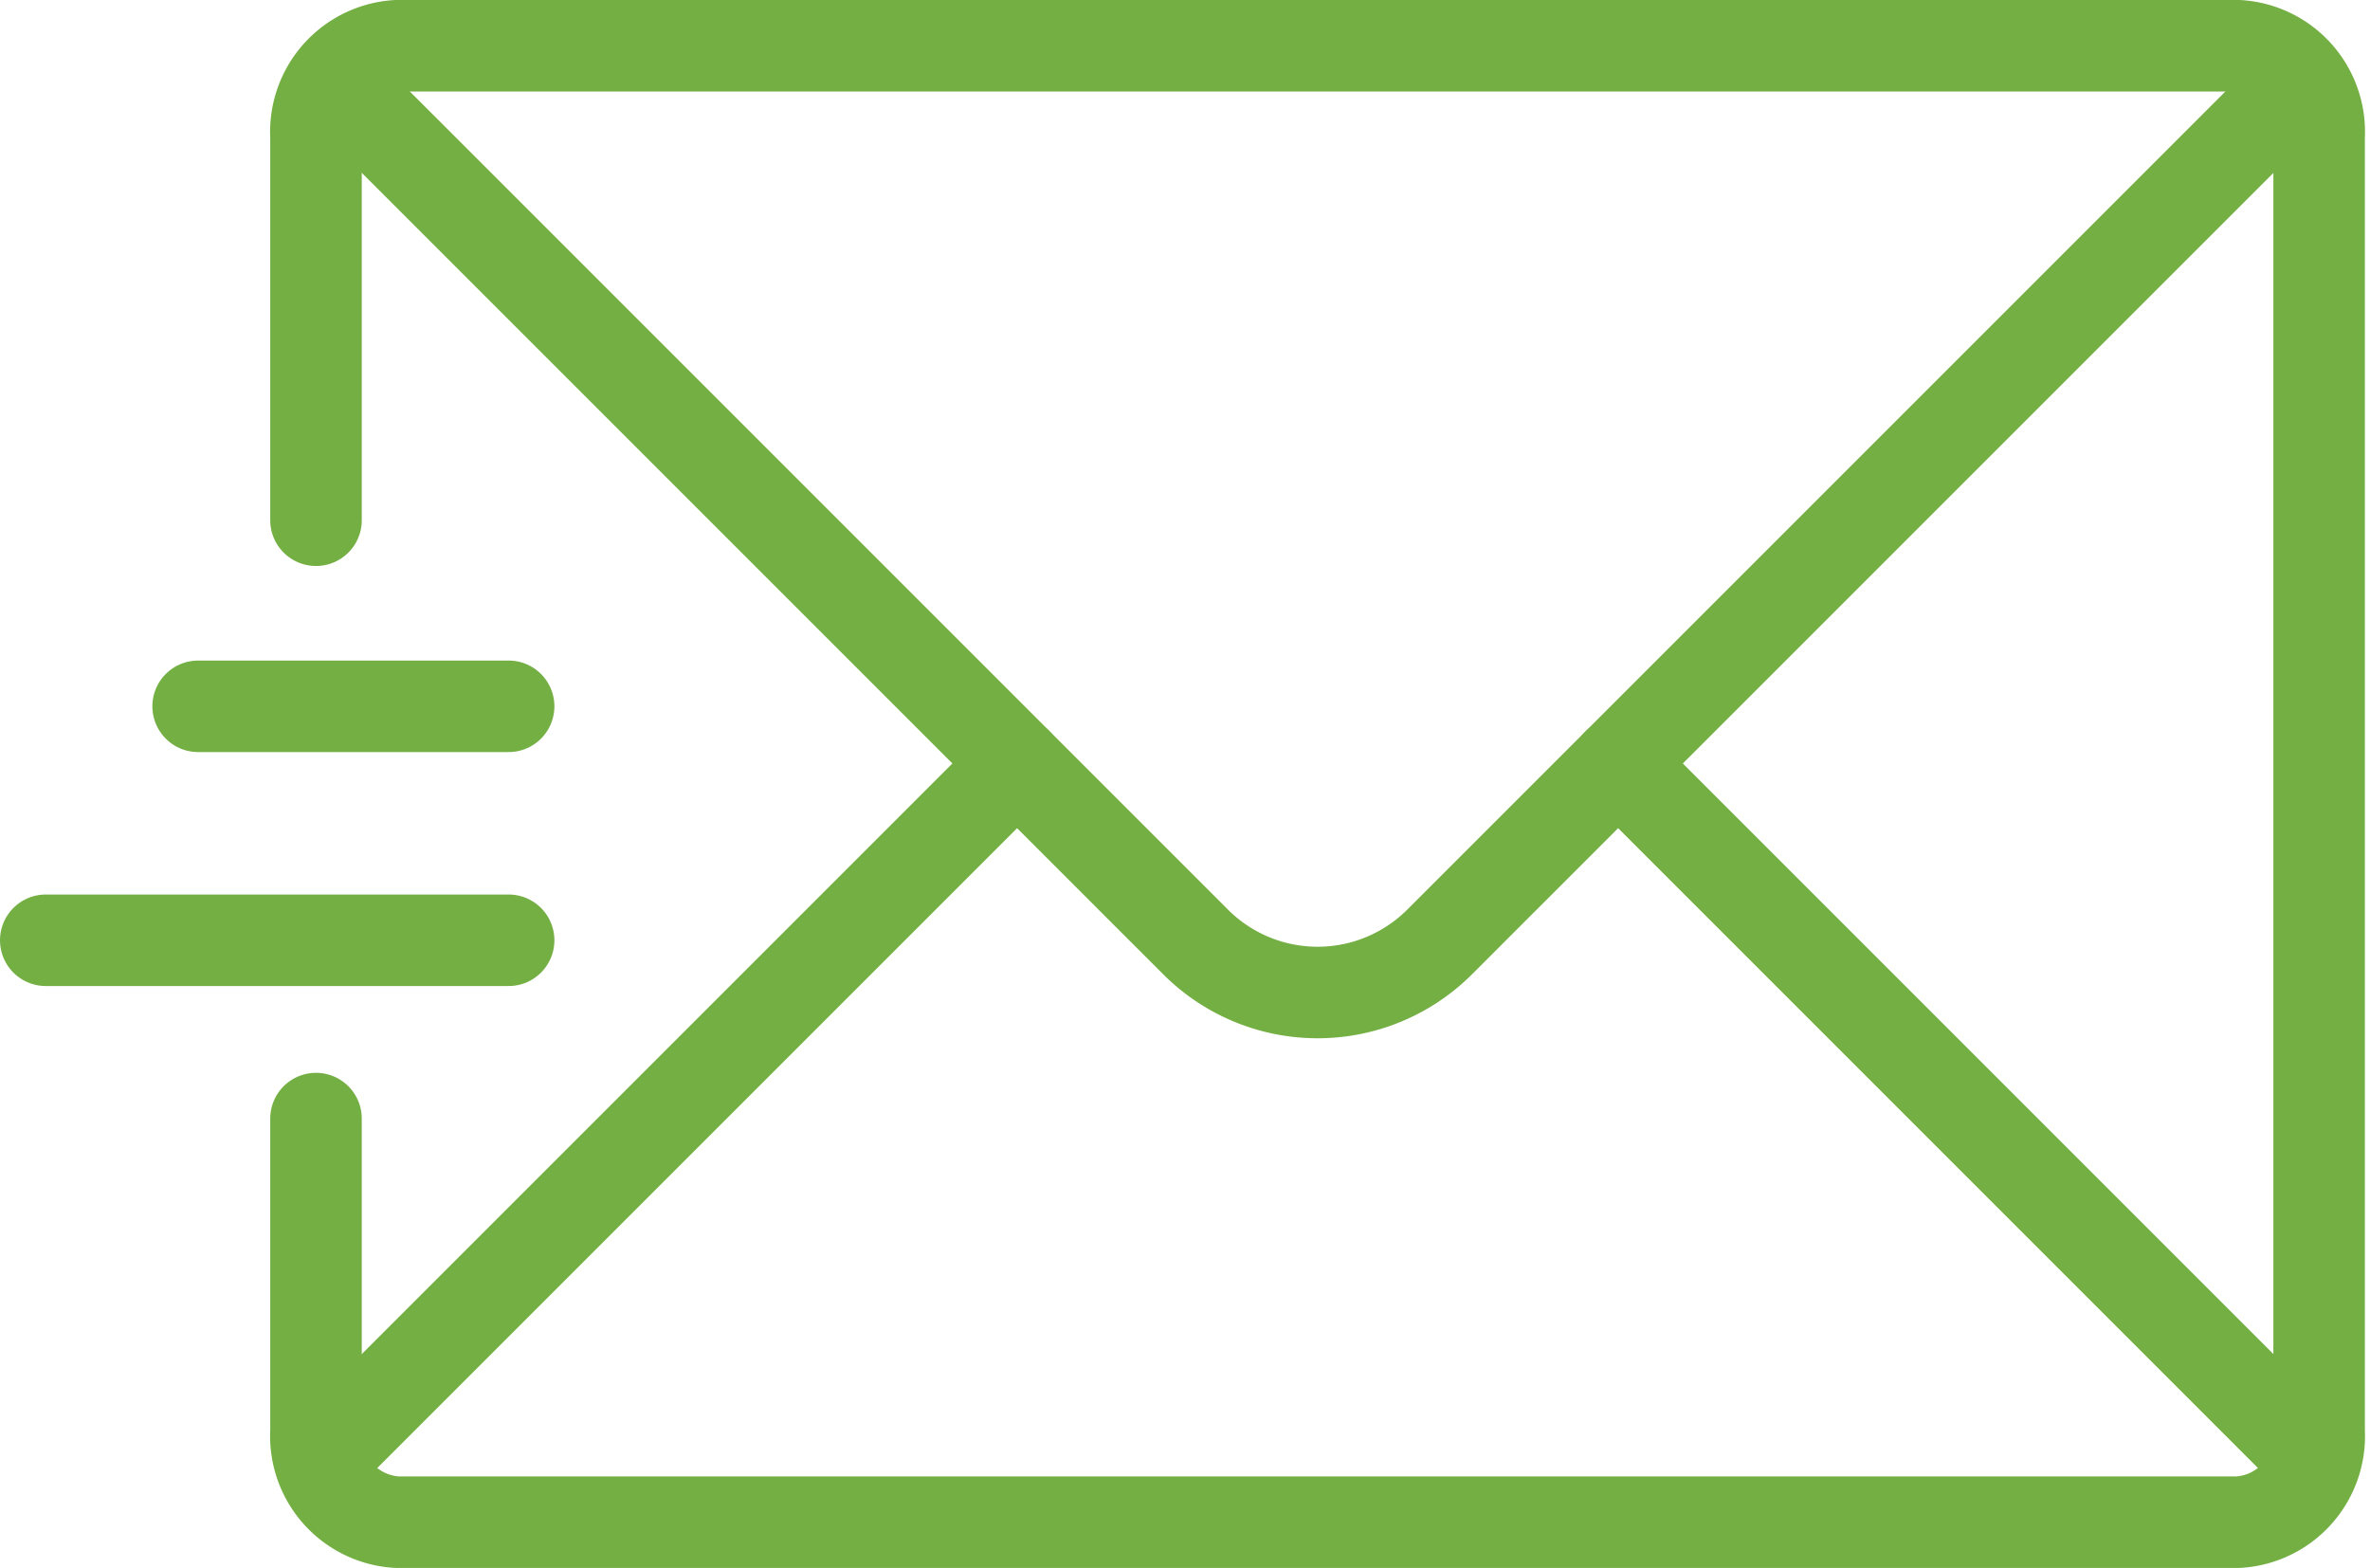
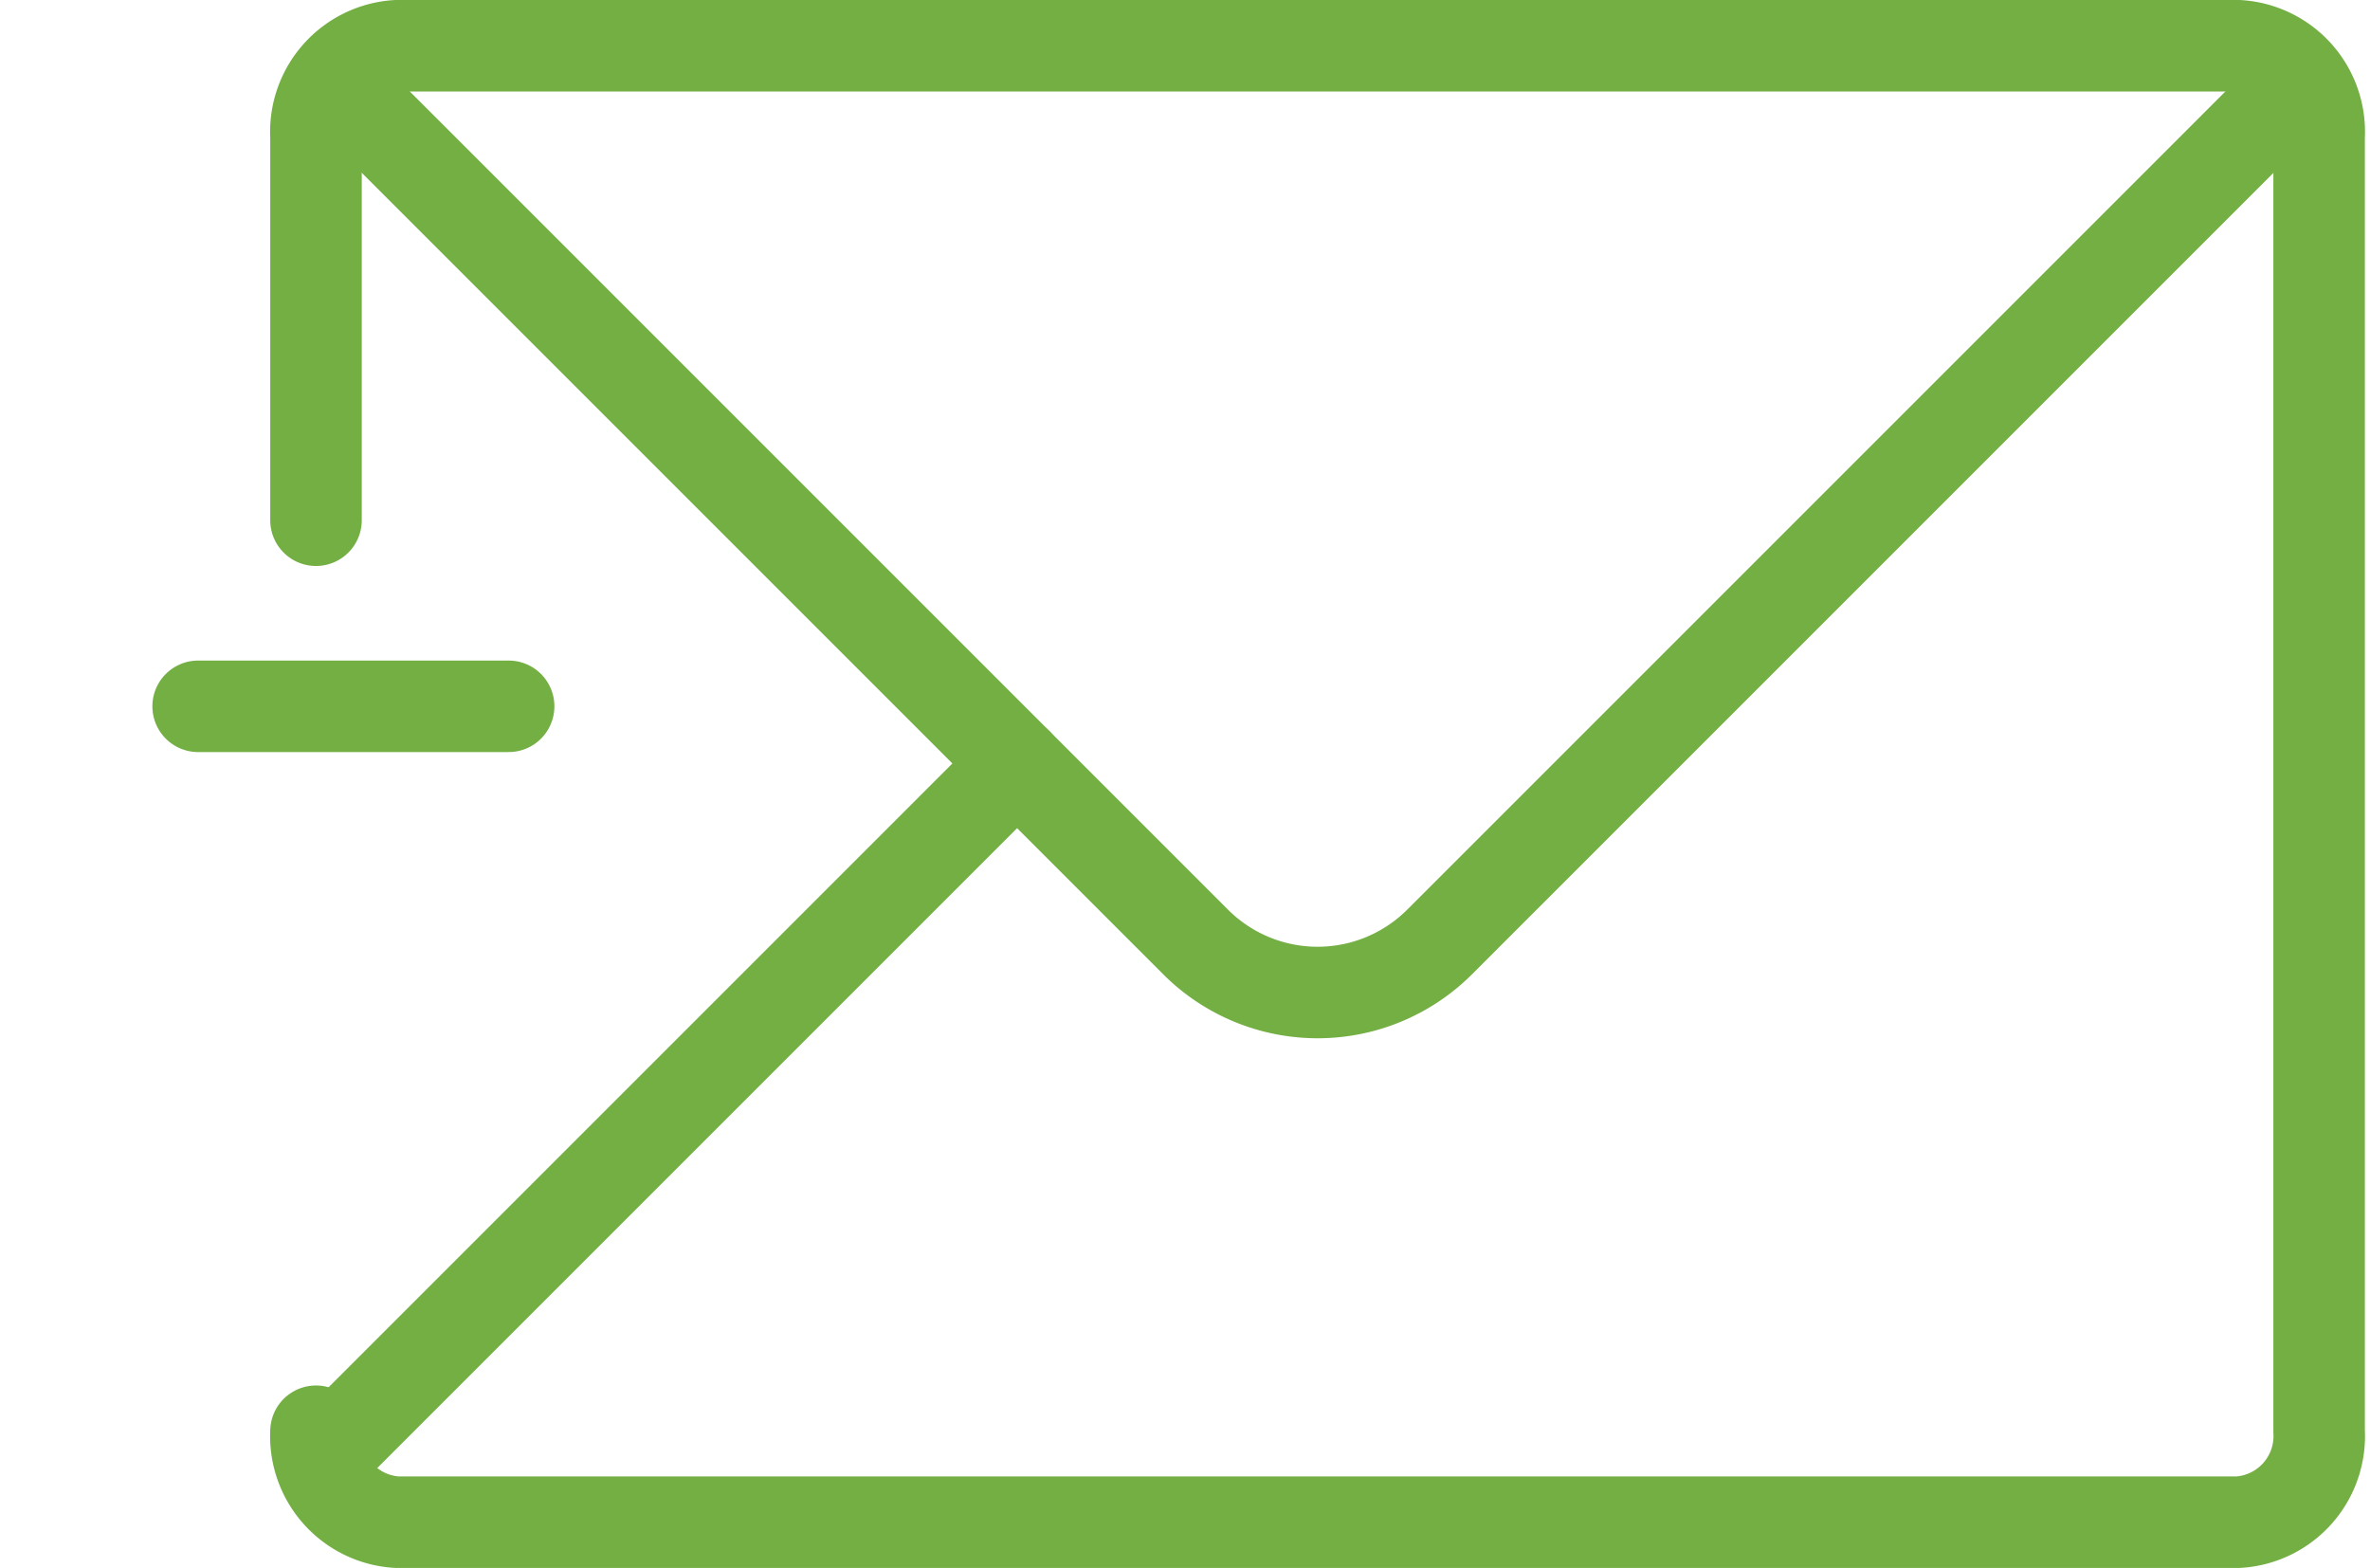
<svg xmlns="http://www.w3.org/2000/svg" width="51.795" height="34.266" viewBox="0 0 51.795 34.266">
  <g id="Group_505" data-name="Group 505" transform="translate(-5.238 -28.293)">
-     <path id="Path_333" data-name="Path 333" d="M21.873,39.662V31.28a1.885,1.885,0,0,1,1.762-1.987H63.888a1.885,1.885,0,0,1,1.762,1.987V59.572a1.885,1.885,0,0,1-1.762,1.987H23.635a1.885,1.885,0,0,1-1.762-1.987V52.739" transform="translate(-9.729)" fill="none" stroke="#73af43" stroke-linecap="round" stroke-linejoin="round" stroke-width="2" />
+     <path id="Path_333" data-name="Path 333" d="M21.873,39.662V31.28a1.885,1.885,0,0,1,1.762-1.987H63.888a1.885,1.885,0,0,1,1.762,1.987V59.572a1.885,1.885,0,0,1-1.762,1.987H23.635a1.885,1.885,0,0,1-1.762-1.987" transform="translate(-9.729)" fill="none" stroke="#73af43" stroke-linecap="round" stroke-linejoin="round" stroke-width="2" />
    <path id="Path_334" data-name="Path 334" d="M65.945,31.352,47.137,50.16a3.771,3.771,0,0,1-5.333,0L23.012,31.368" transform="translate(-10.437 -1.281)" fill="none" stroke="#73af43" stroke-linecap="round" stroke-linejoin="round" stroke-width="2" />
-     <line id="Line_167" data-name="Line 167" x2="15.018" y2="15.018" transform="translate(40.601 44.978)" fill="none" stroke="#73af43" stroke-linecap="round" stroke-linejoin="round" stroke-width="2" />
    <line id="Line_168" data-name="Line 168" y1="15.018" x2="15.018" transform="translate(12.448 44.978)" fill="none" stroke="#73af43" stroke-linecap="round" stroke-linejoin="round" stroke-width="2" />
    <line id="Line_169" data-name="Line 169" x1="6.786" transform="translate(9.568 43.729)" fill="none" stroke="#73af43" stroke-linecap="round" stroke-linejoin="round" stroke-width="2" />
-     <line id="Line_170" data-name="Line 170" x1="10.116" transform="translate(6.238 48.842)" fill="none" stroke="#73af43" stroke-linecap="round" stroke-linejoin="round" stroke-width="2" />
  </g>
</svg>